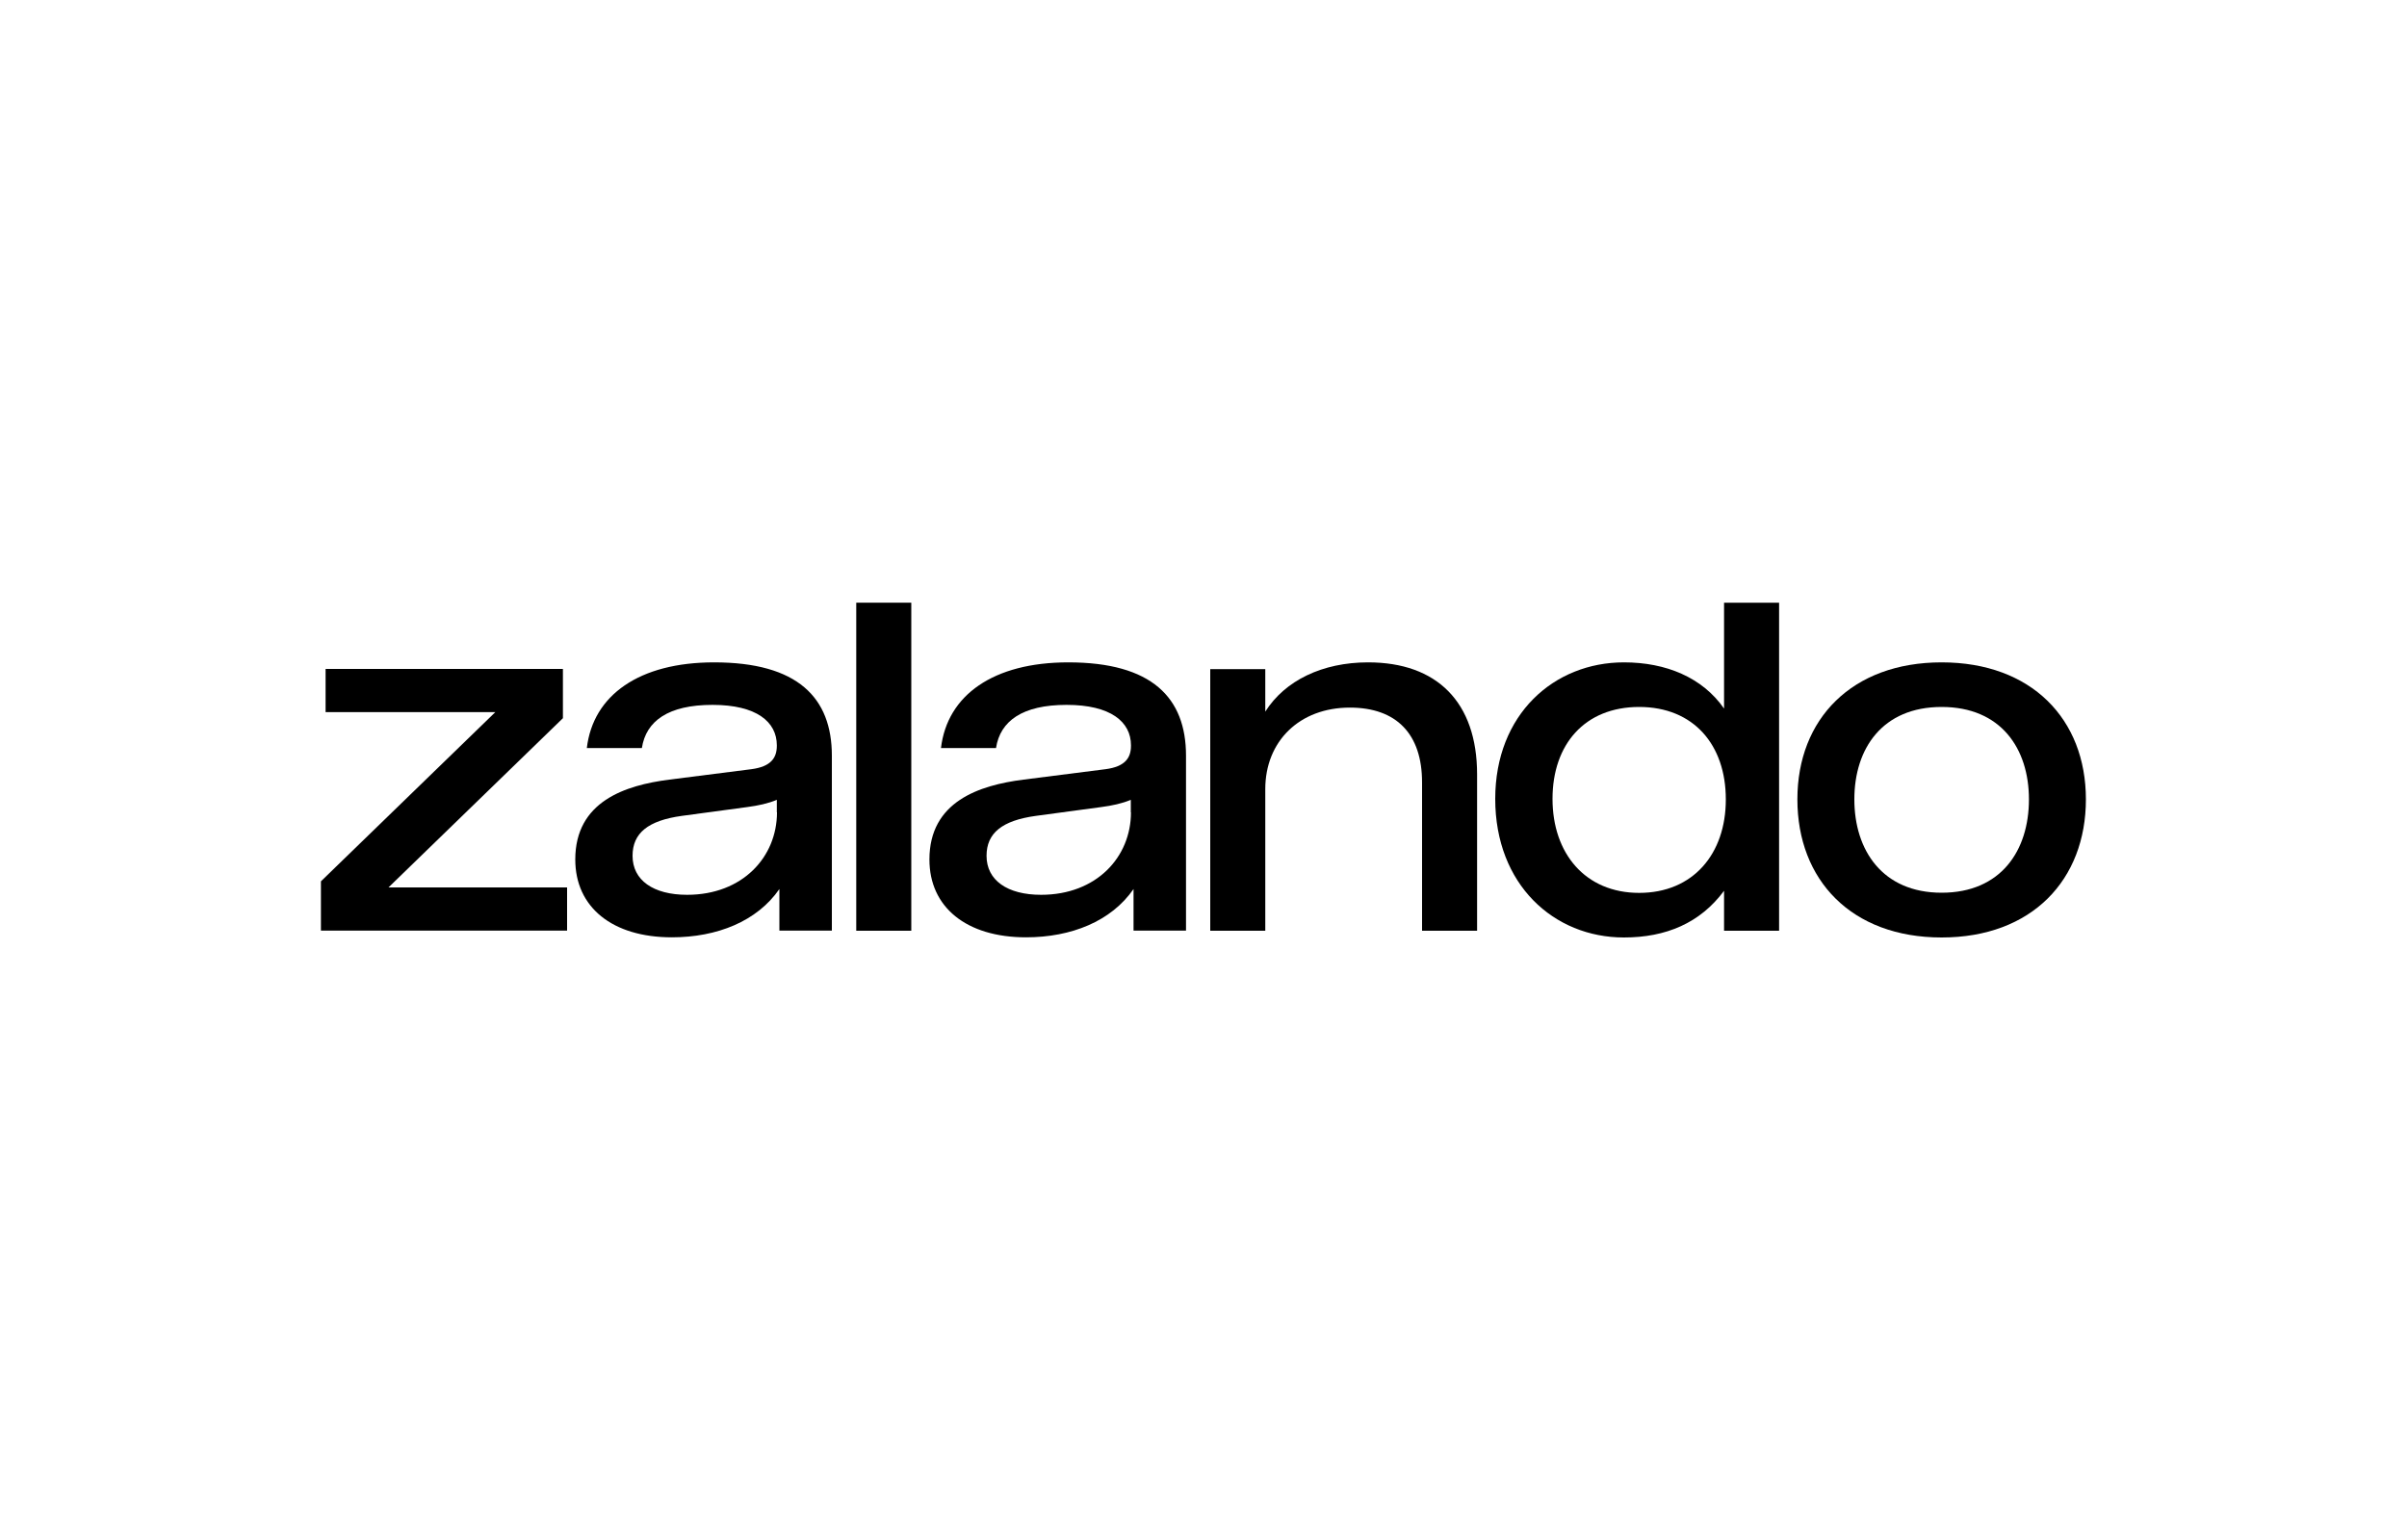
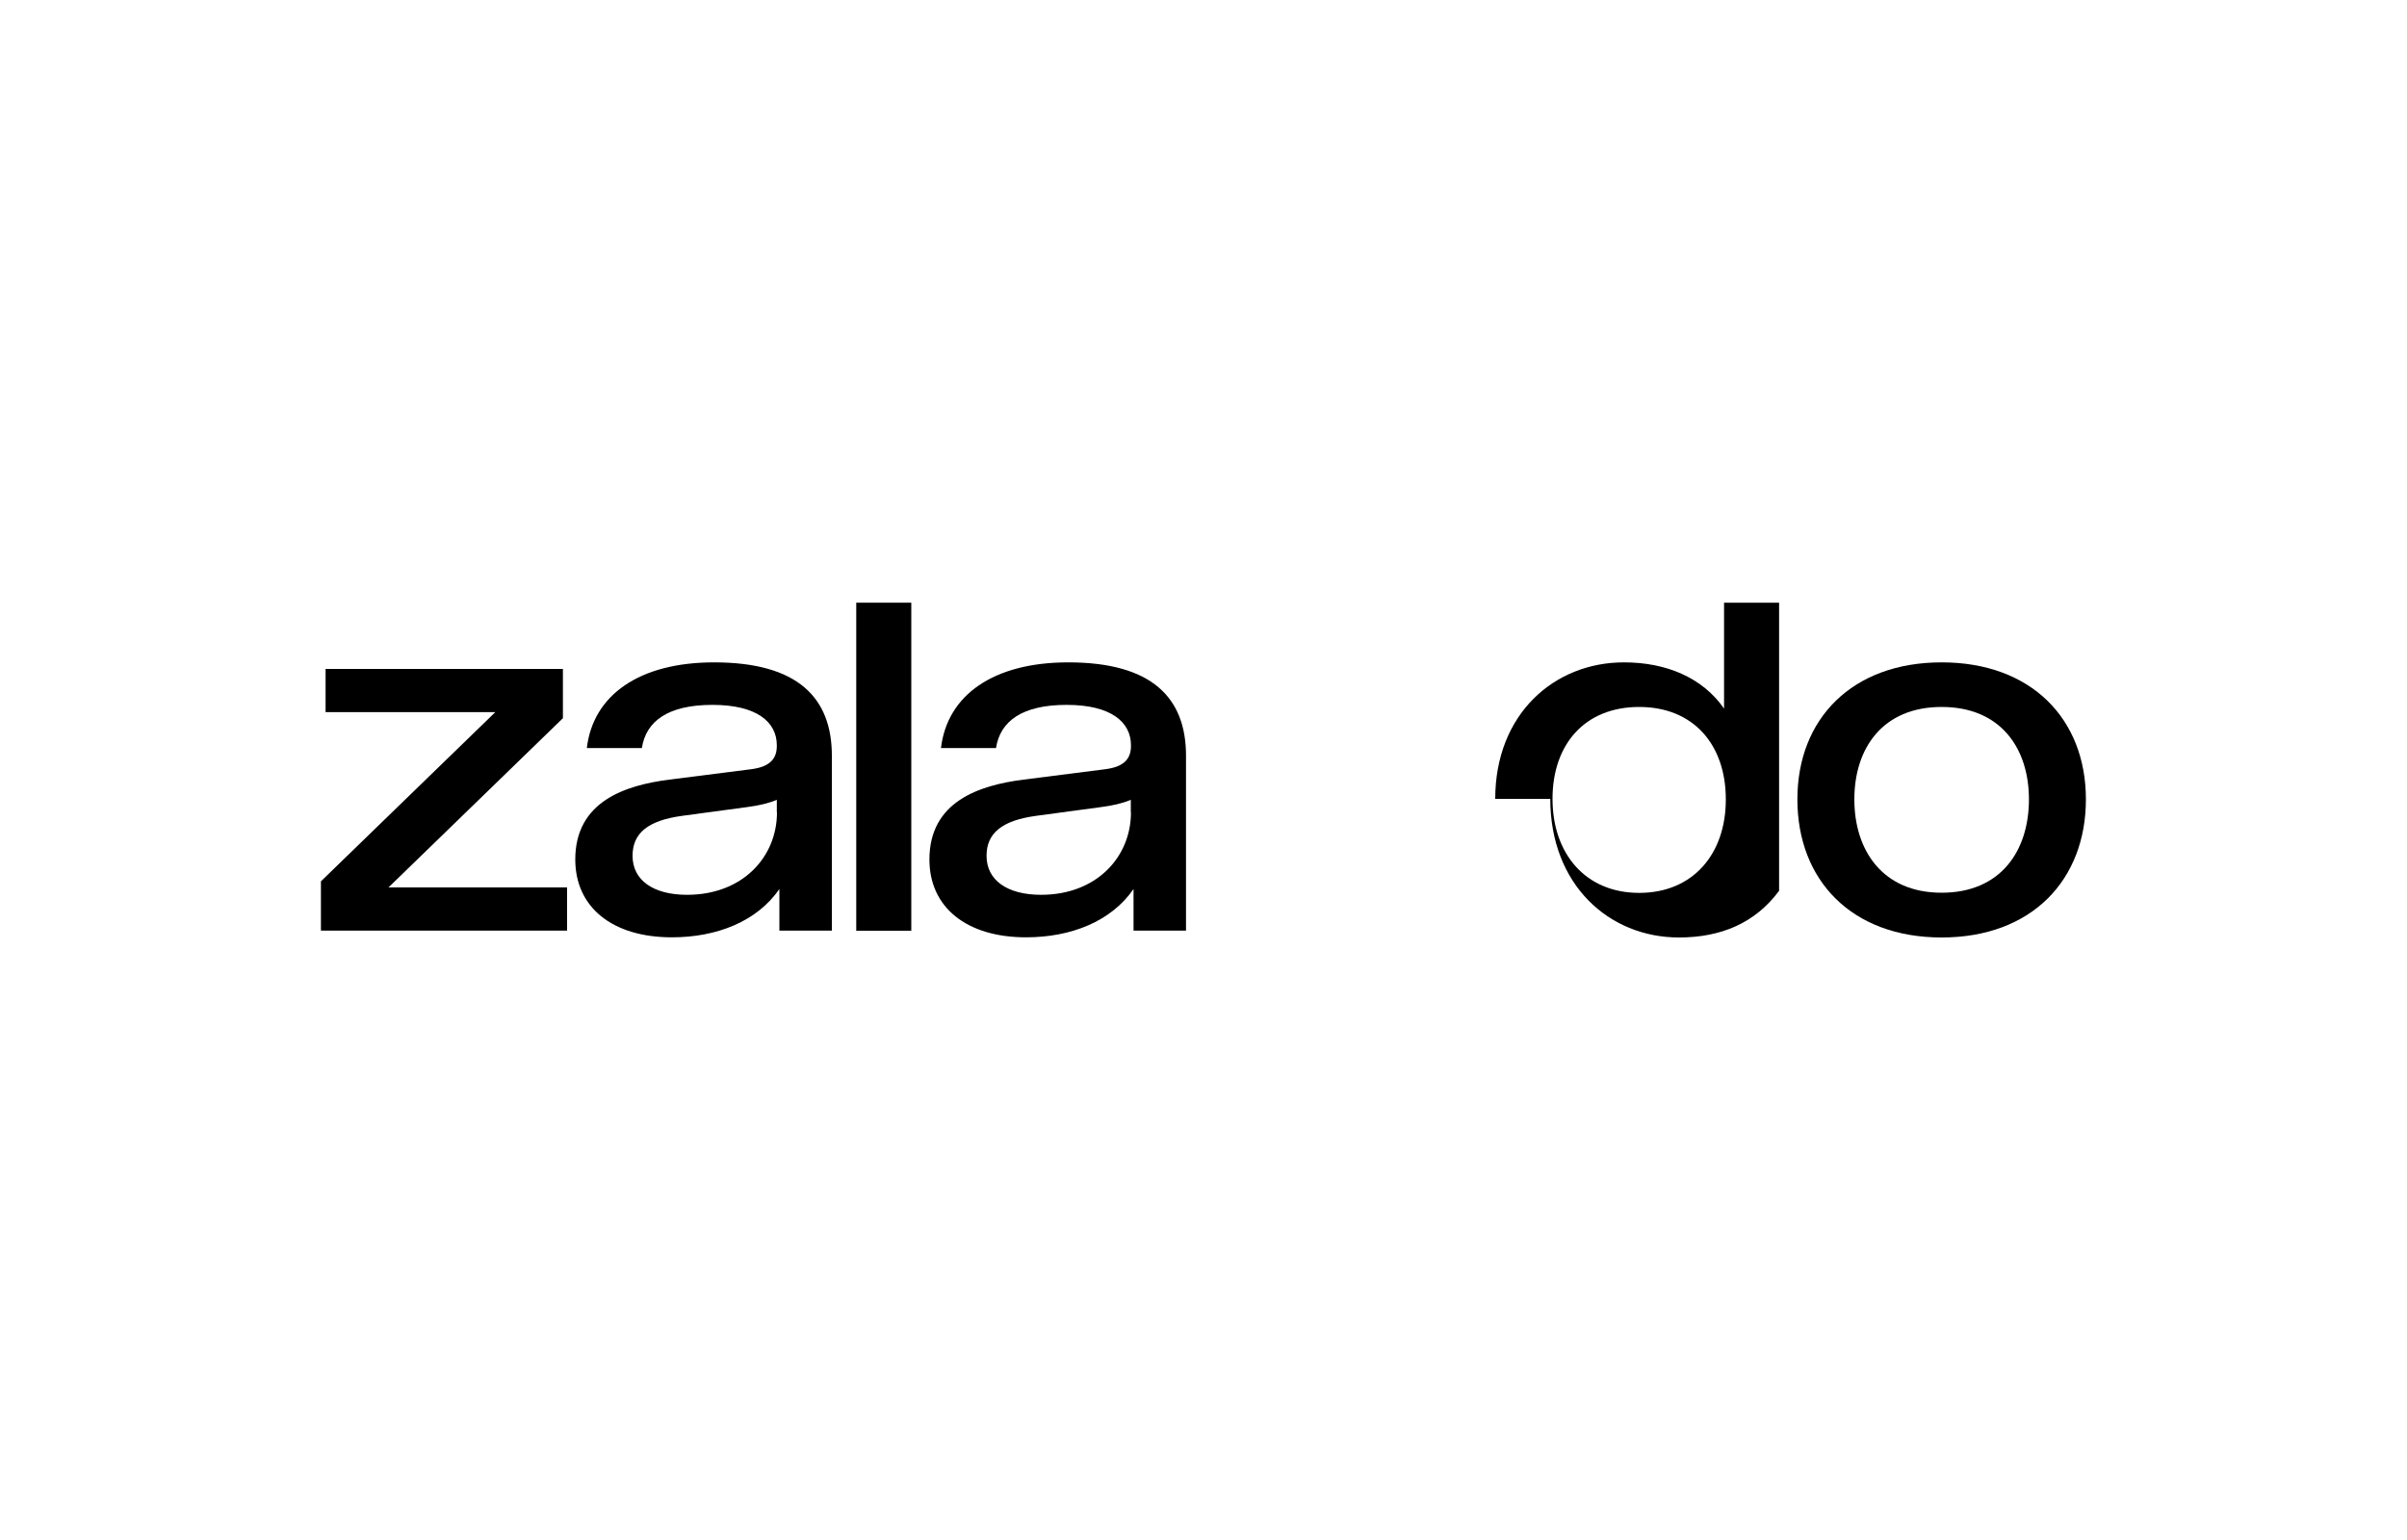
<svg xmlns="http://www.w3.org/2000/svg" id="Ebene_1" viewBox="0 0 150 96">
  <path d="M20,54.94l10.87-10.55h-10.58v-2.69h14.79v3.07l-10.87,10.55h11.13v2.69h-15.34v-3.07Z" />
  <path d="M35.85,53.58c0-3.62,3.11-4.63,5.86-4.98l5.11-.65c1.23-.16,1.59-.71,1.59-1.46v-.03c0-1.46-1.26-2.52-4.01-2.52s-4.14,1-4.4,2.69h-3.43c.39-3.3,3.27-5.34,7.93-5.34,5.21,0,7.34,2.2,7.34,5.82v10.9h-3.27v-2.59c-1.39,2.01-3.88,3.01-6.7,3.01-3.72,0-6.02-1.88-6.02-4.85ZM48.41,50.64v-.78c-.55.23-1.16.36-1.84.45l-4.08.55c-2.1.29-3.07,1.07-3.07,2.49,0,1.52,1.29,2.43,3.4,2.43,3.46,0,5.6-2.36,5.6-5.14Z" />
  <path d="M53.36,37.57h3.43v20.45h-3.43v-20.45Z" />
  <path d="M57.92,53.58c0-3.62,3.11-4.63,5.86-4.98l5.11-.65c1.23-.16,1.59-.71,1.59-1.46v-.03c0-1.46-1.26-2.52-4.01-2.52s-4.14,1-4.4,2.69h-3.43c.39-3.3,3.27-5.34,7.93-5.34,5.21,0,7.34,2.2,7.34,5.82v10.9h-3.27v-2.59c-1.39,2.01-3.88,3.01-6.7,3.01-3.72,0-6.02-1.88-6.02-4.85ZM70.47,50.64v-.78c-.55.23-1.16.36-1.84.45l-4.08.55c-2.1.29-3.07,1.07-3.07,2.49,0,1.52,1.29,2.43,3.4,2.43,3.46,0,5.6-2.36,5.6-5.14Z" />
-   <path d="M75.42,41.71h3.43v2.65c1.23-1.94,3.56-3.07,6.41-3.07,4.27,0,6.79,2.46,6.79,6.99v9.74h-3.43v-9.25c0-3.01-1.59-4.66-4.5-4.66-3.14,0-5.27,2.1-5.27,5.08v8.83h-3.43v-16.31Z" />
-   <path d="M93.18,49.8c0-5.27,3.66-8.51,8.02-8.51,2.62,0,4.89.94,6.24,2.88v-6.6h3.43v20.45h-3.43v-2.49c-1.49,2.01-3.62,2.91-6.24,2.91-4.37,0-8.02-3.3-8.02-8.64ZM107.55,49.83c0-3.4-2.01-5.76-5.4-5.76s-5.4,2.33-5.4,5.73,2.04,5.86,5.4,5.86,5.4-2.43,5.4-5.82Z" />
+   <path d="M93.18,49.8c0-5.27,3.66-8.51,8.02-8.51,2.62,0,4.89.94,6.24,2.88v-6.6h3.43v20.45v-2.49c-1.49,2.01-3.62,2.91-6.24,2.91-4.37,0-8.02-3.3-8.02-8.64ZM107.55,49.83c0-3.4-2.01-5.76-5.4-5.76s-5.4,2.33-5.4,5.73,2.04,5.86,5.4,5.86,5.4-2.43,5.4-5.82Z" />
  <path d="M112.01,49.83c0-5.01,3.4-8.54,8.99-8.54s8.99,3.53,8.99,8.54-3.36,8.61-8.99,8.61-8.99-3.59-8.99-8.61ZM126.44,49.83c0-3.17-1.75-5.76-5.44-5.76s-5.44,2.59-5.44,5.76,1.75,5.82,5.44,5.82,5.44-2.62,5.44-5.82Z" />
</svg>